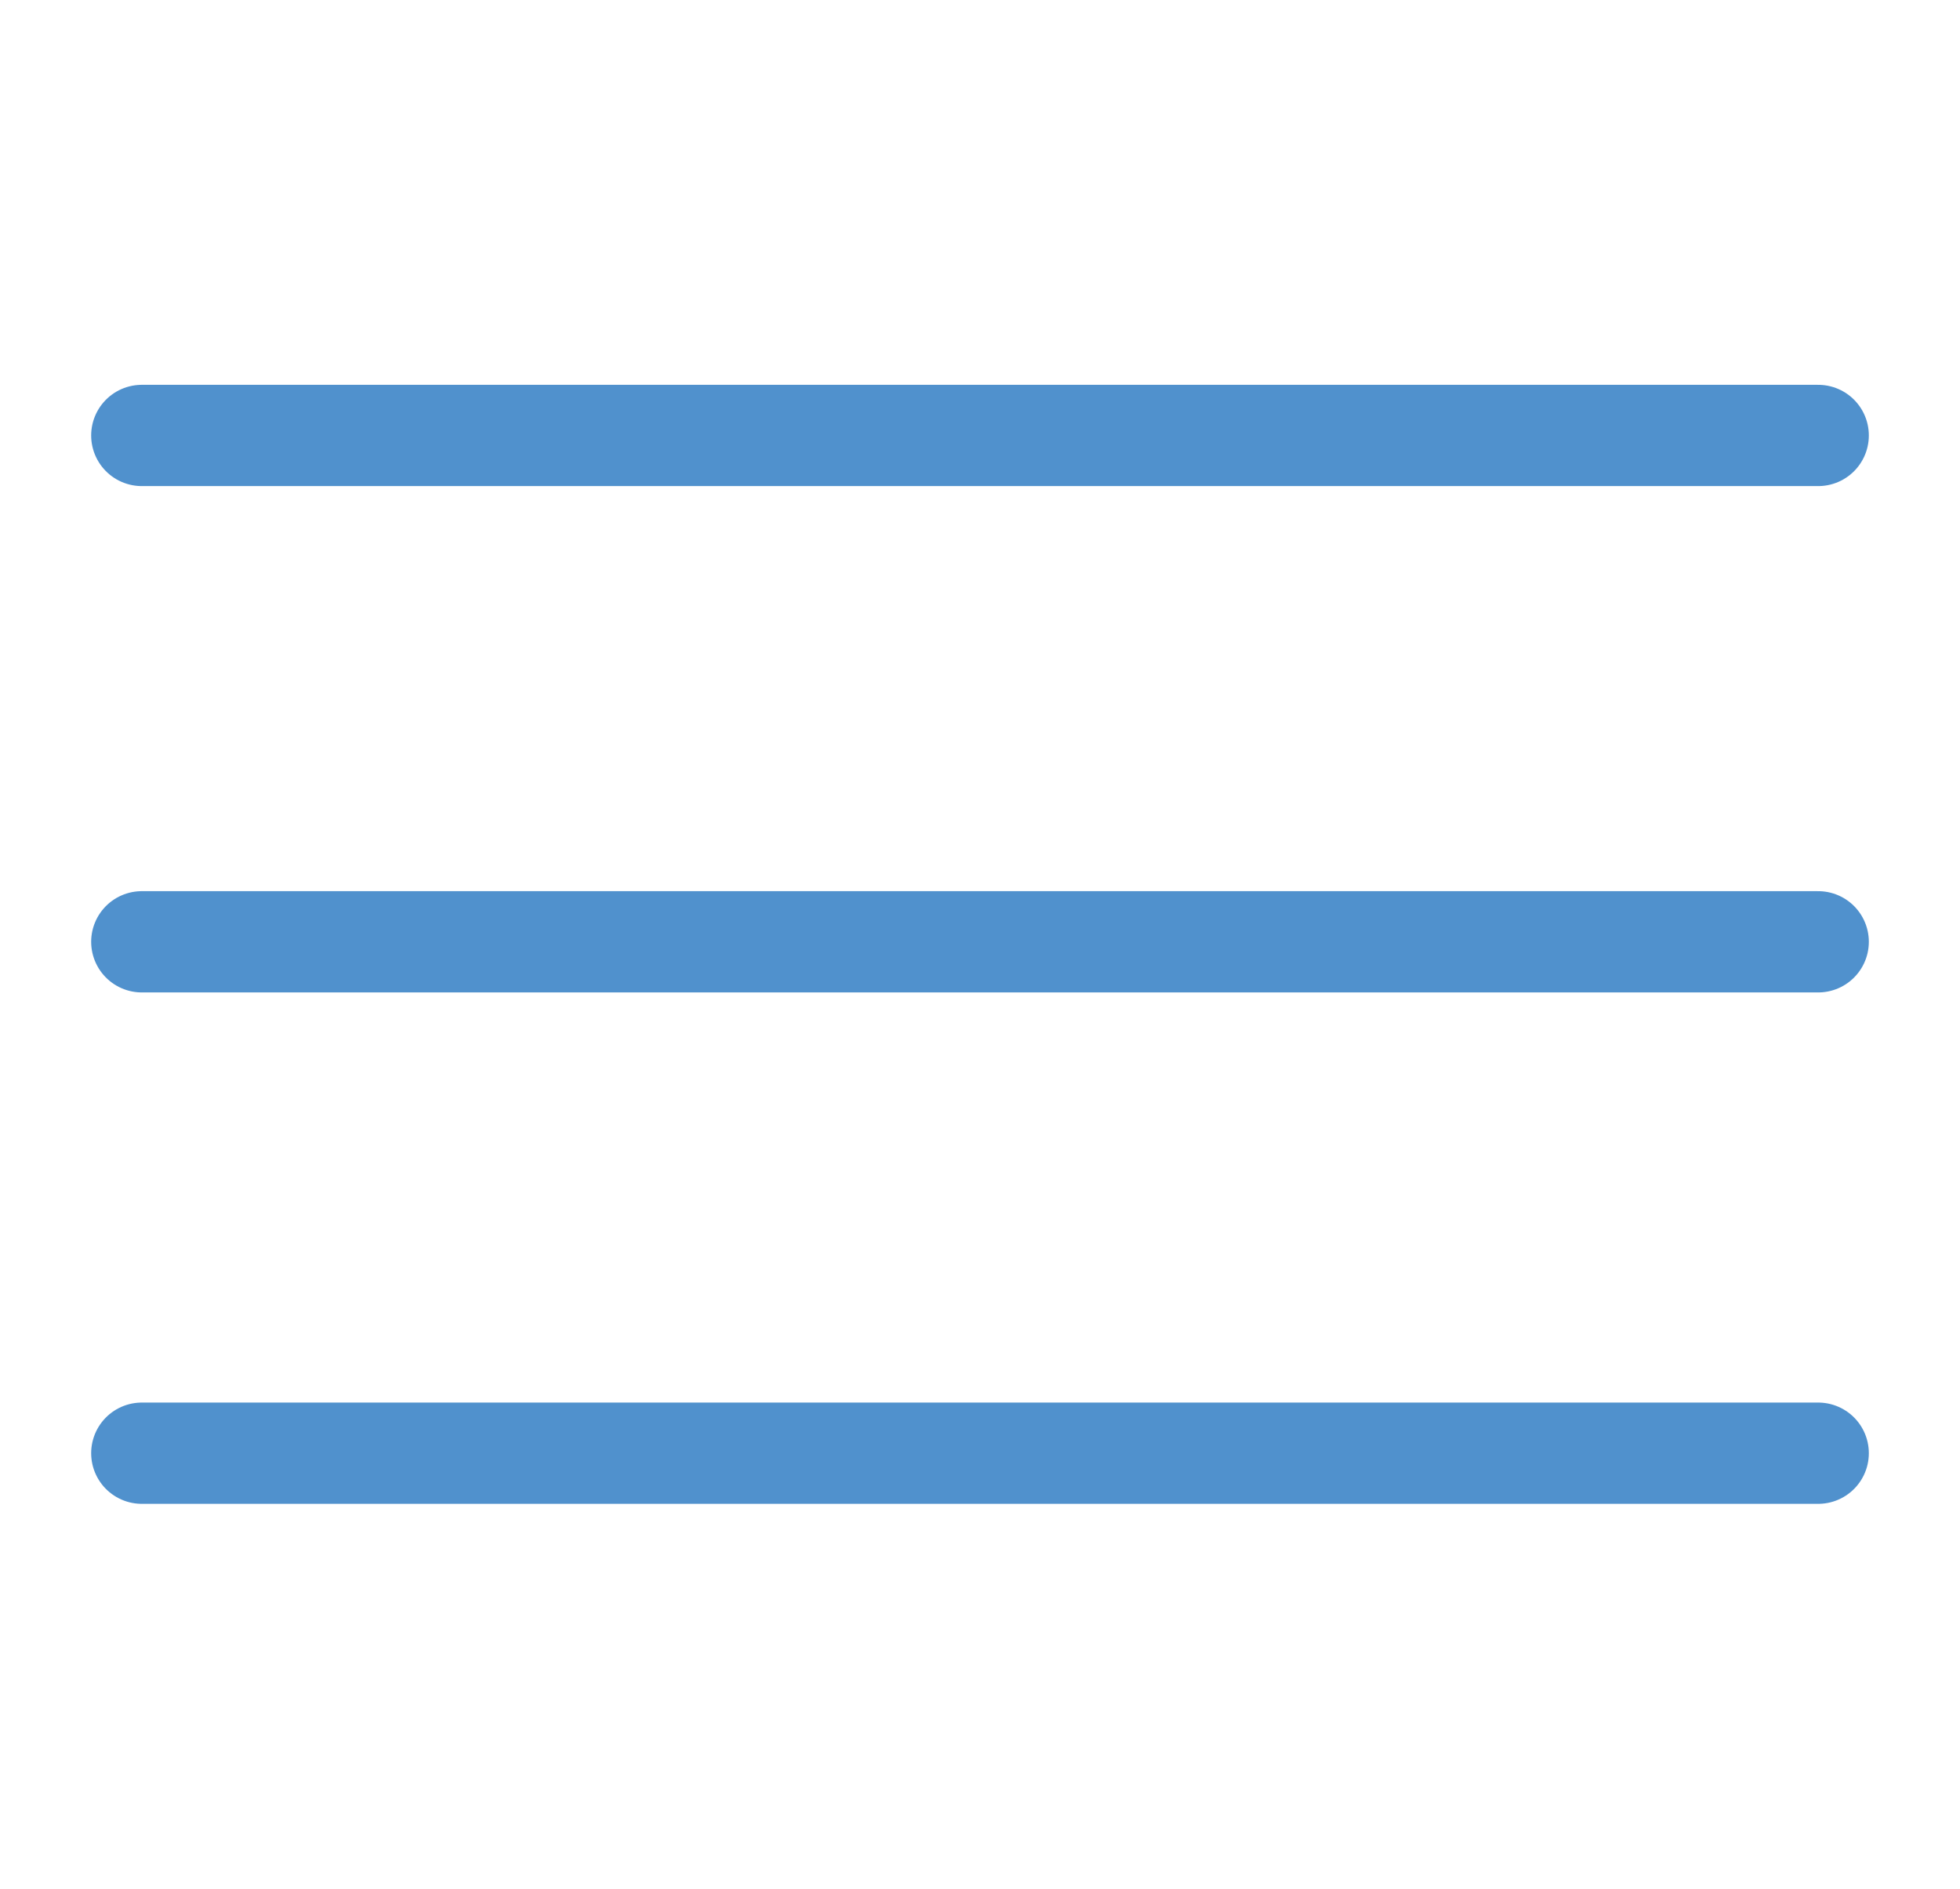
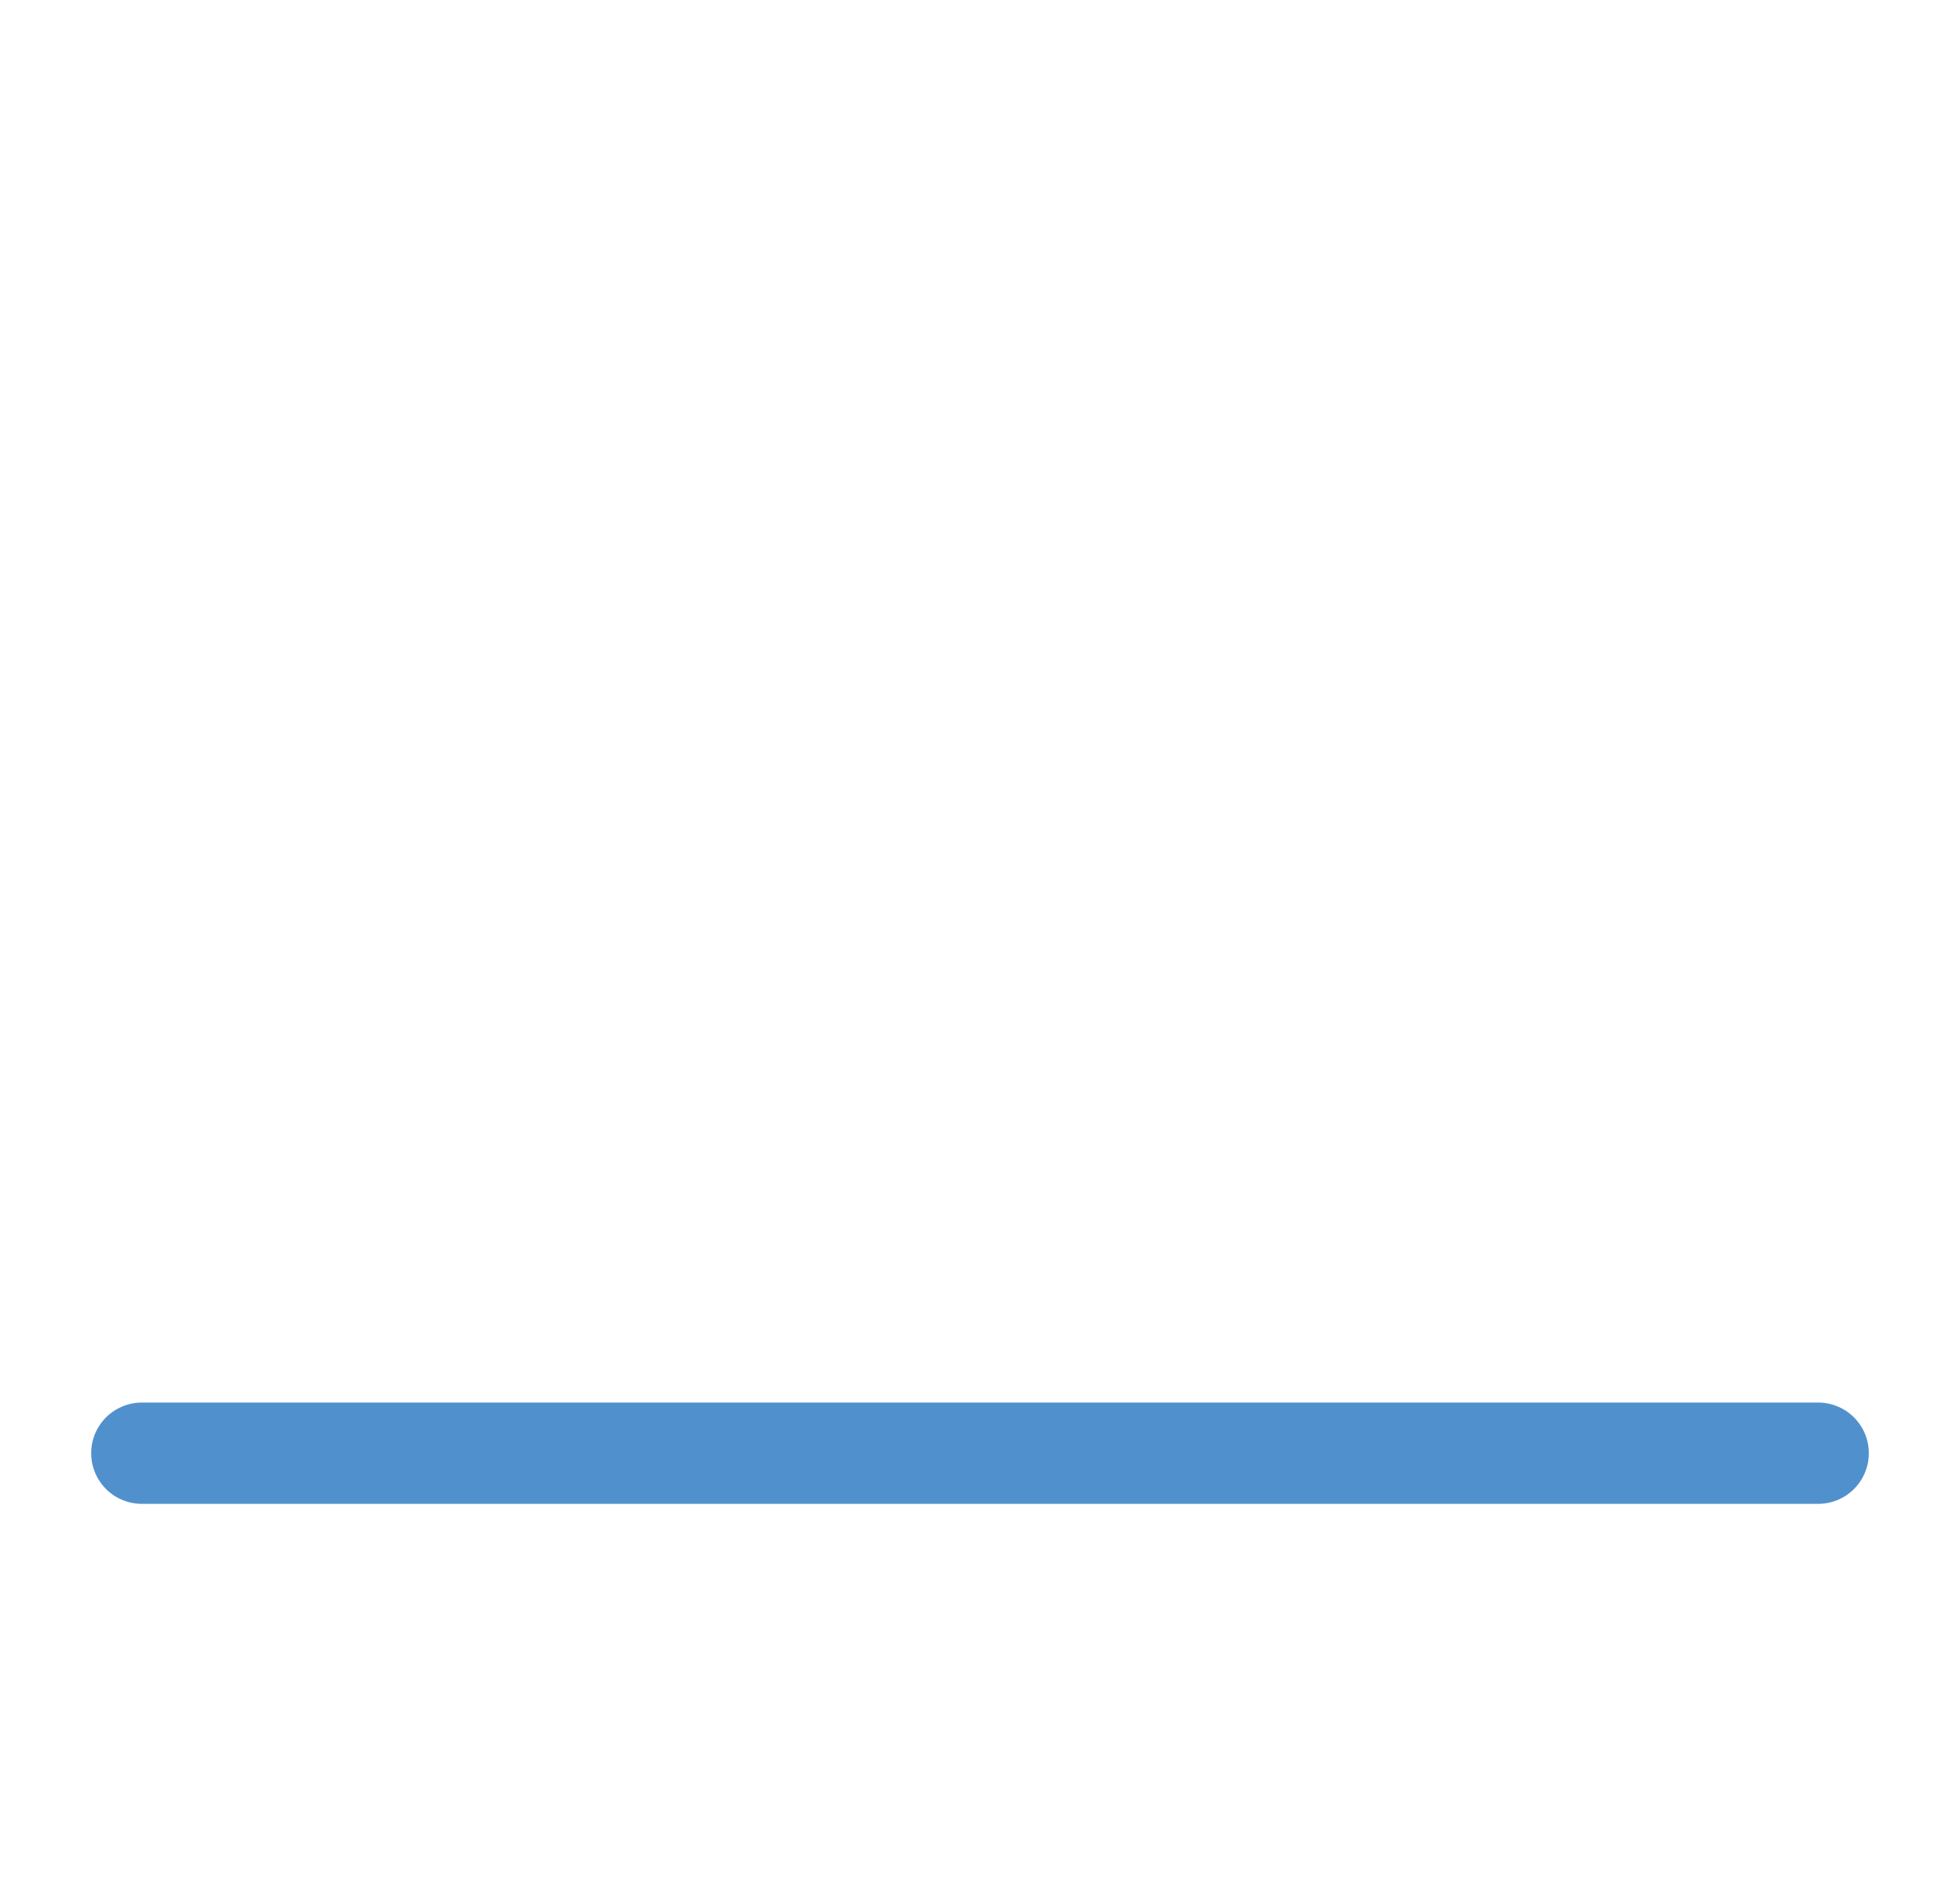
<svg xmlns="http://www.w3.org/2000/svg" version="1.1" id="Layer_1" x="0px" y="0px" viewBox="0 0 38.7 37.3" style="enable-background:new 0 0 38.7 37.3;" xml:space="preserve">
  <style type="text/css">
	.st0{fill:none;stroke:#5091CD;stroke-width:2;stroke-linecap:round;stroke-miterlimit:10;}
</style>
  <g>
-     <line class="st0" x1="2.8" y1="8.6" x2="35.9" y2="8.6" />
-     <line class="st0" x1="2.8" y1="18.6" x2="35.9" y2="18.6" />
    <line class="st0" x1="2.8" y1="28.7" x2="35.9" y2="28.7" />
  </g>
</svg>